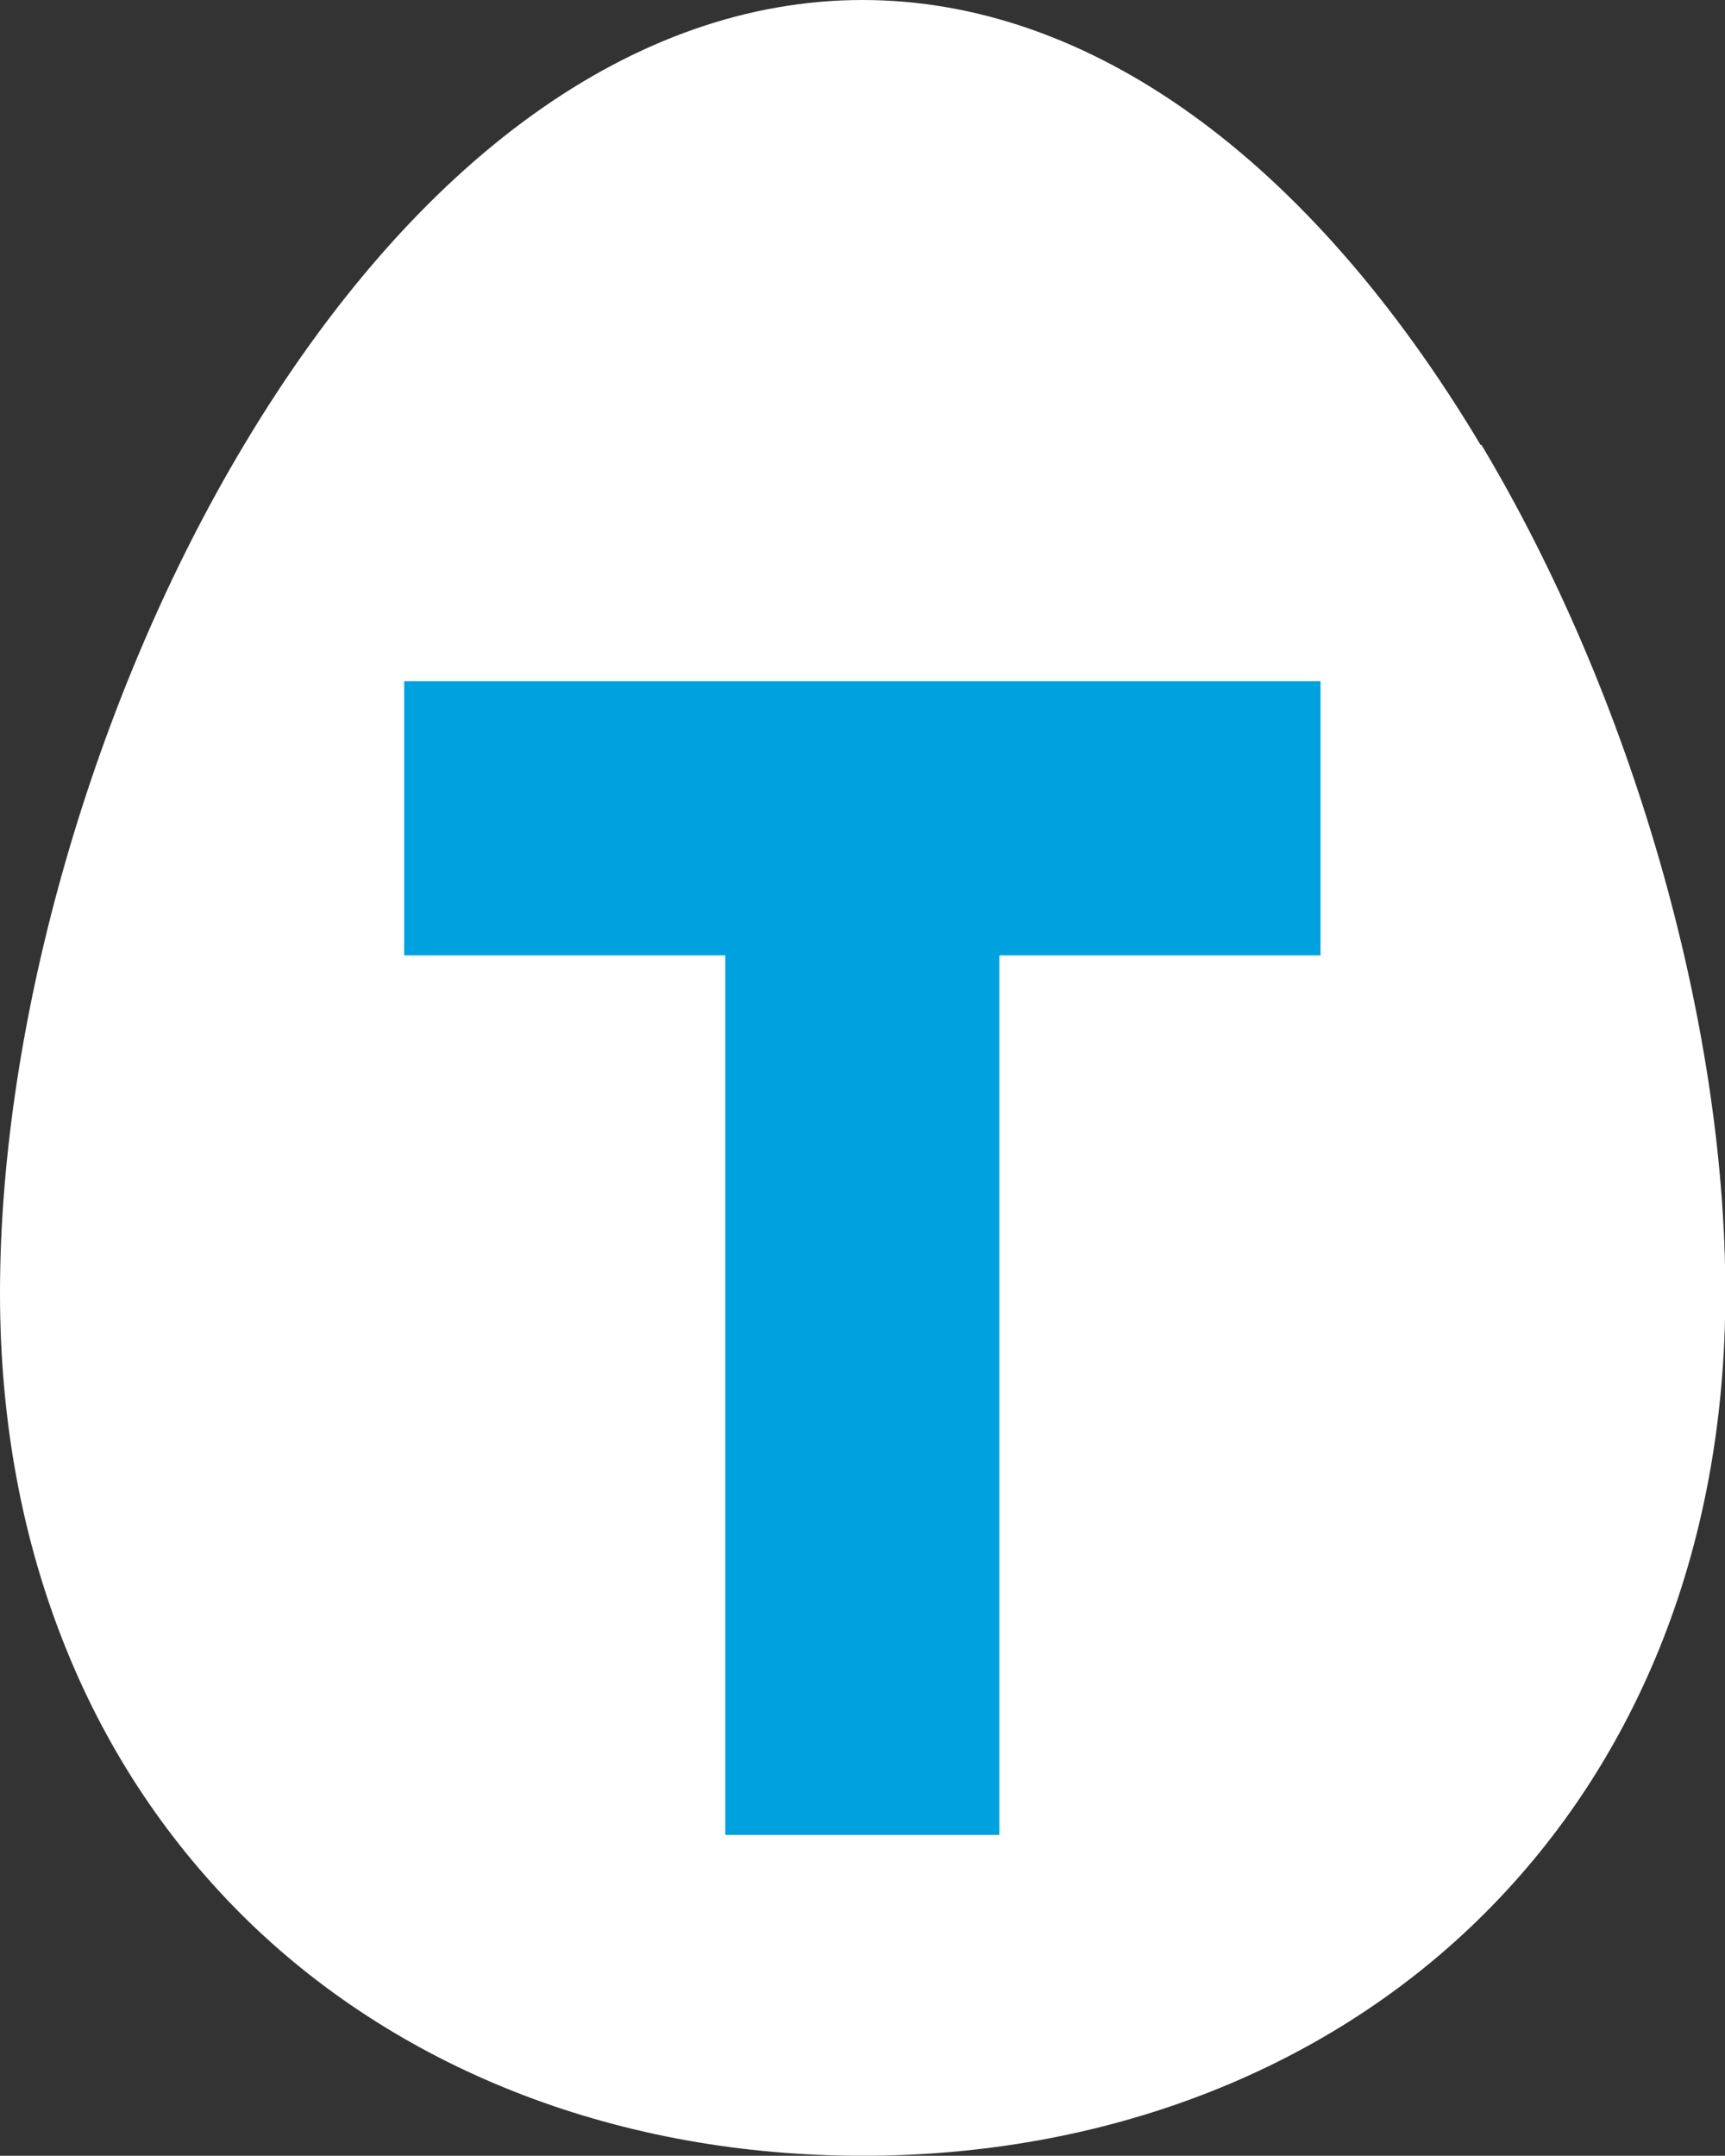
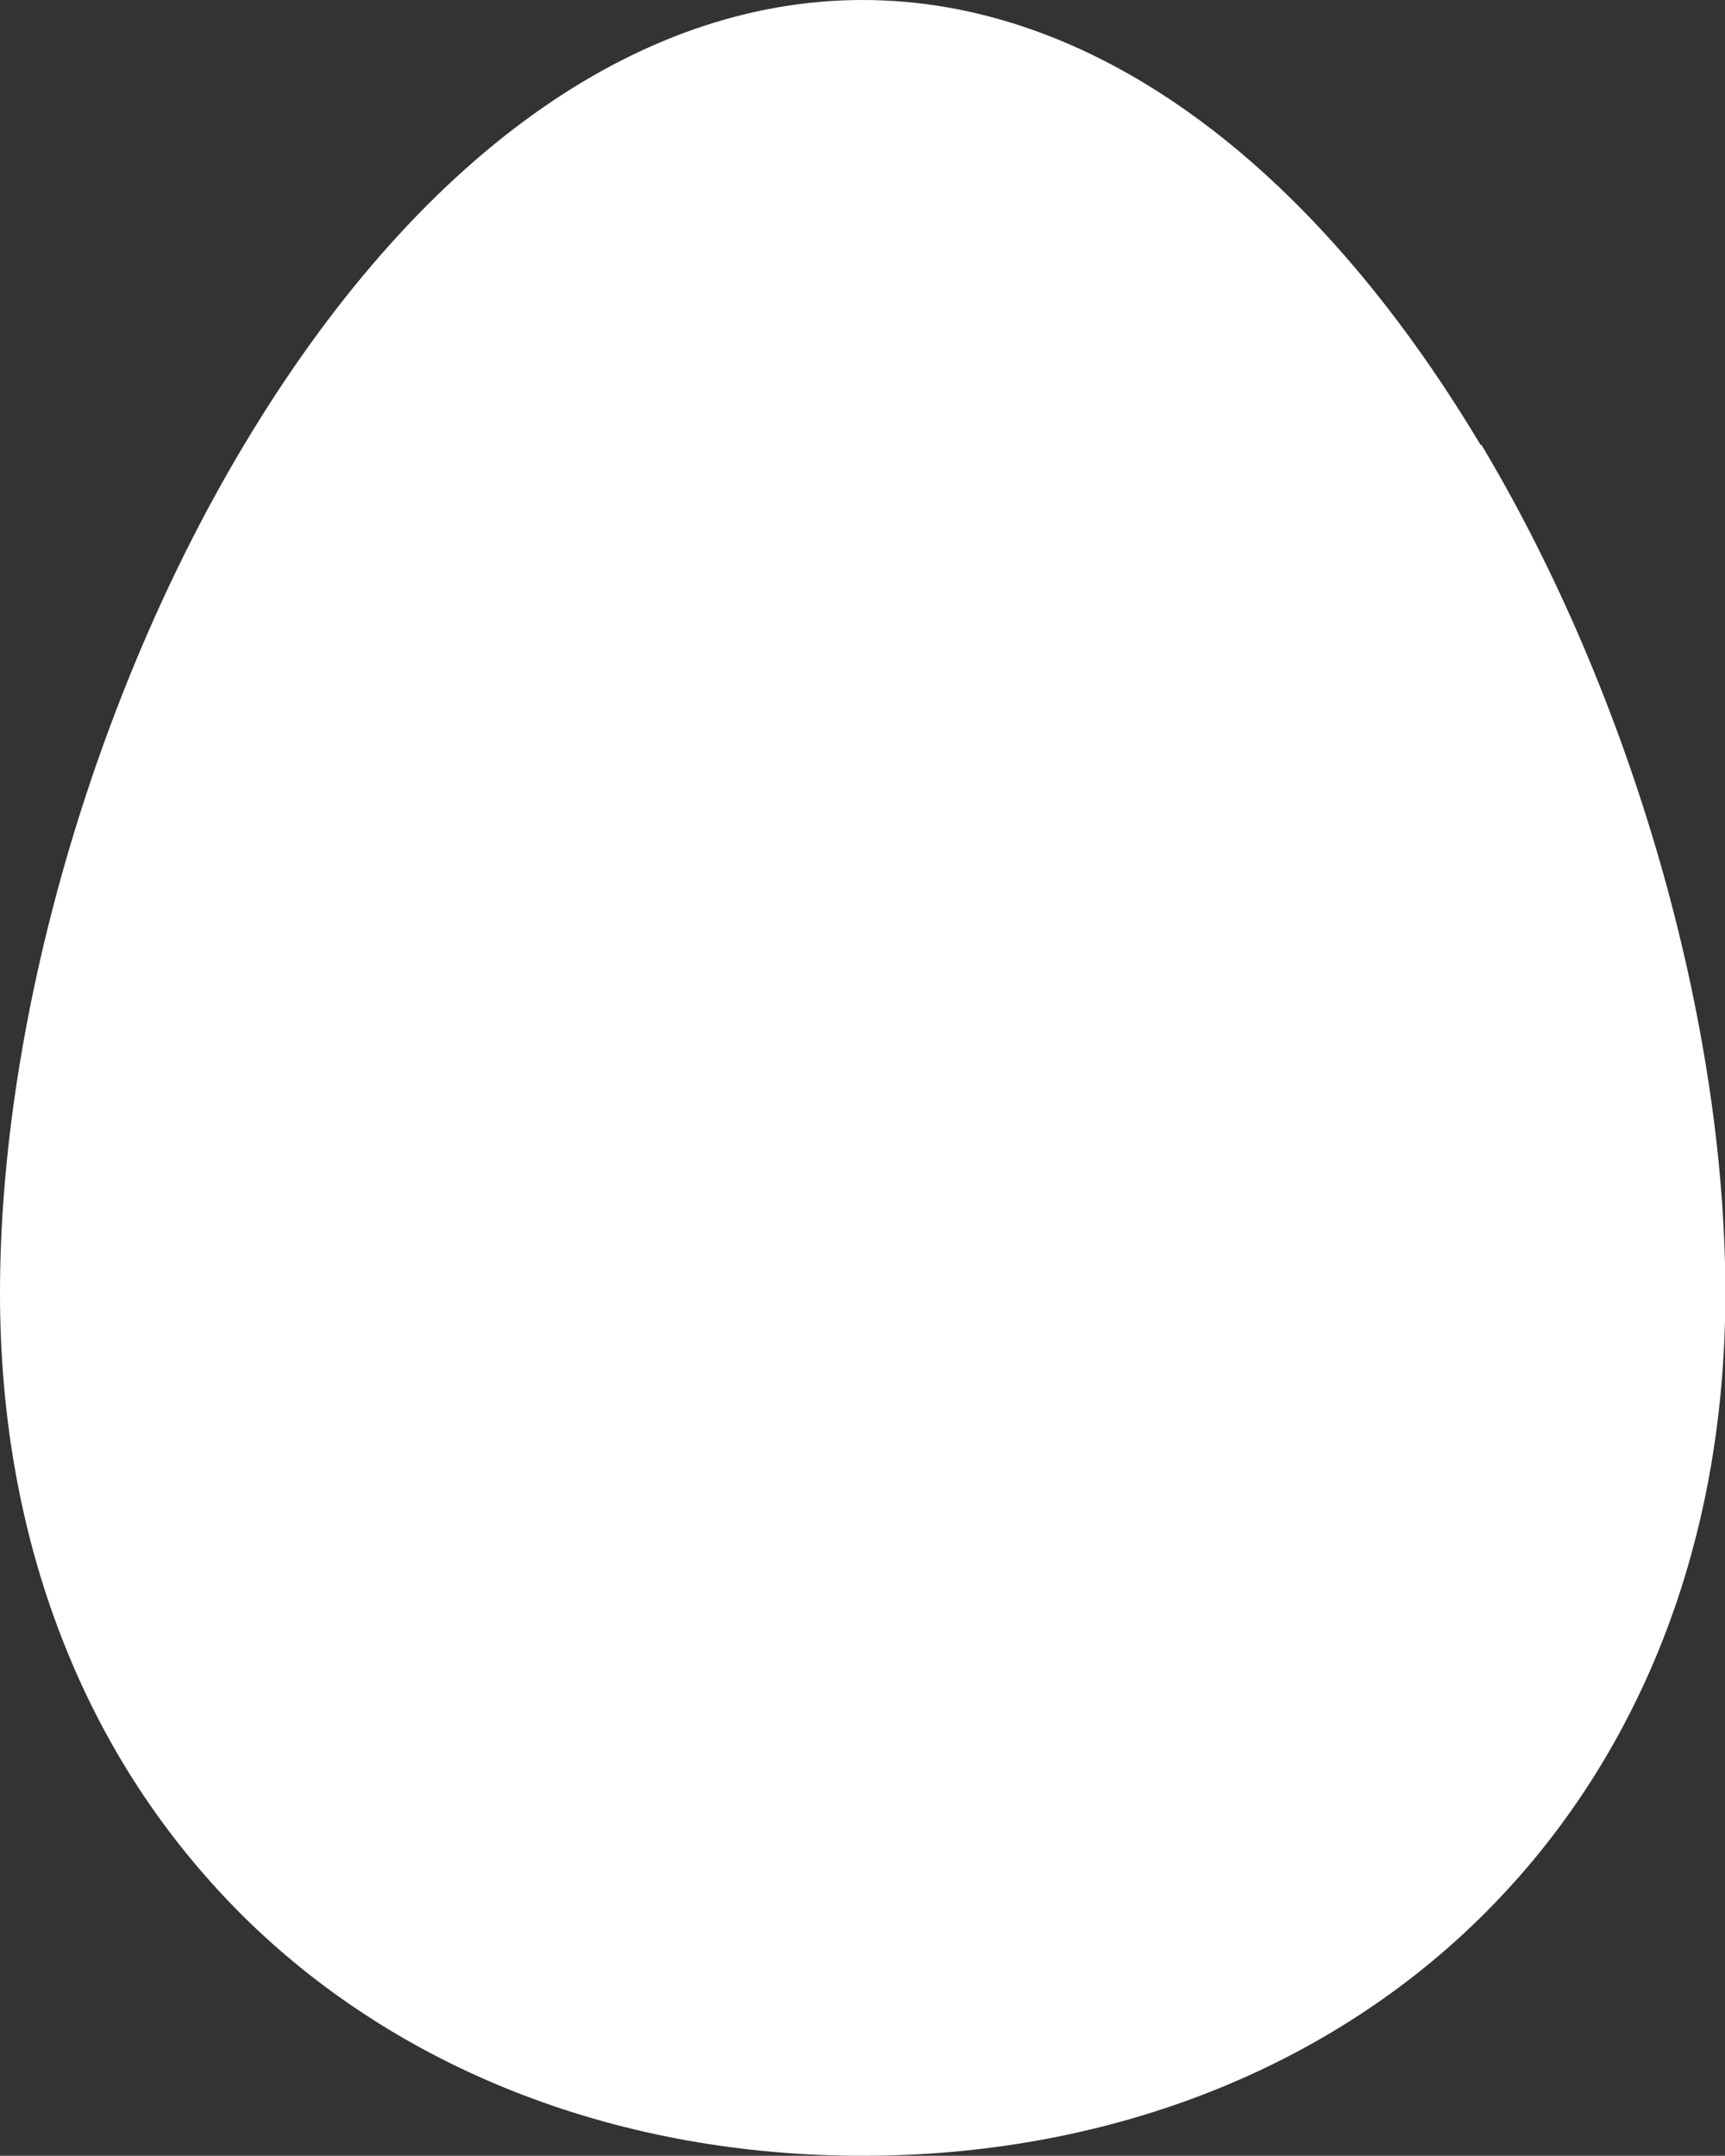
<svg xmlns="http://www.w3.org/2000/svg" id="_オブジェクト01" data-name="オブジェクト01" viewBox="0 0 48.02 60">
  <rect x="0" y="0" width="48.02" height="60" fill="#333333" stroke="none" />
  <defs>
    <style>
      .cls-1 {
        fill: #00a1df;
      }

      .cls-1, .cls-2 {
        stroke-width: 0px;
      }

      .cls-2 {
        fill: #fff;
      }
    </style>
  </defs>
  <path class="cls-2" d="M41.22,12.39C36.44,4.4,30.33,0,24.01,0S11.57,4.4,6.79,12.39C2.6,19.39,0,28.43,0,35.99c0,3.56.62,6.89,1.84,9.9,1.17,2.9,2.88,5.44,5.06,7.57,4.34,4.22,10.41,6.54,17.11,6.54s12.77-2.32,17.11-6.54c2.19-2.13,3.89-4.67,5.07-7.57,1.22-3.01,1.84-6.34,1.84-9.9,0-7.56-2.6-16.6-6.79-23.61Z" />
-   <polygon class="cls-1" points="36.76 18.96 11.25 18.96 11.25 26.59 20.19 26.59 20.19 51.07 27.82 51.07 27.82 26.59 36.76 26.59 36.76 18.96" />
</svg>